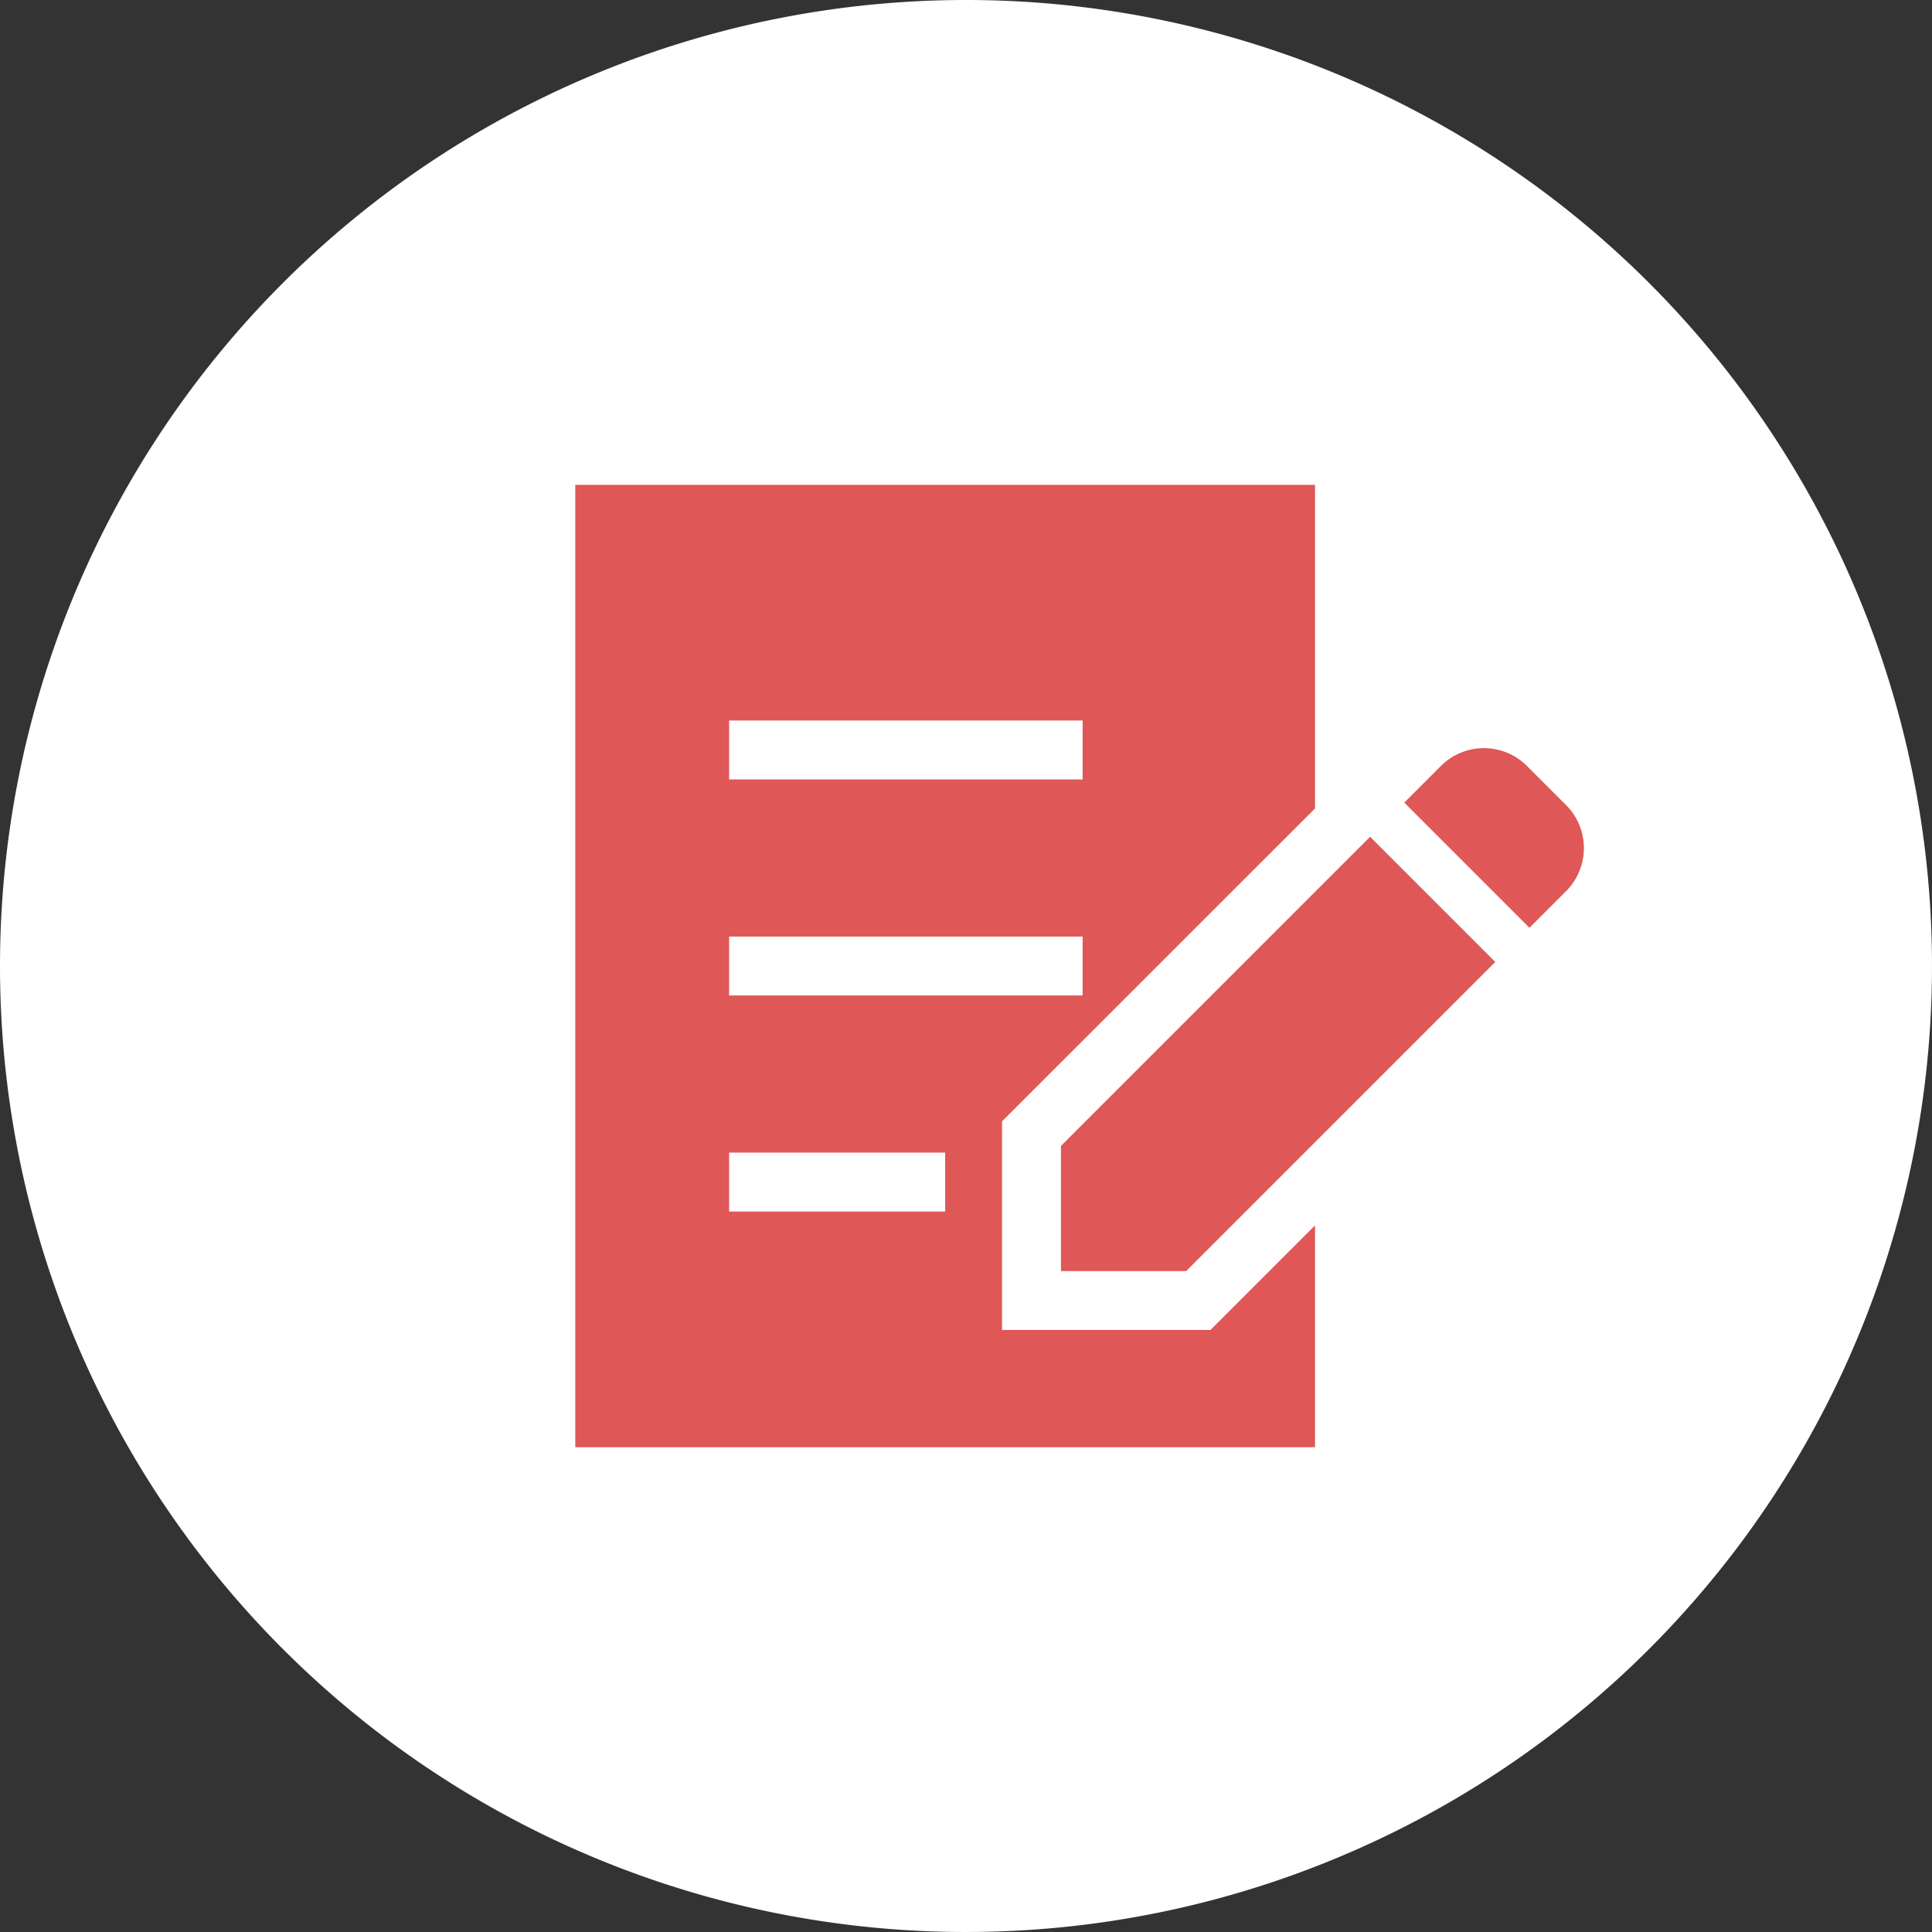
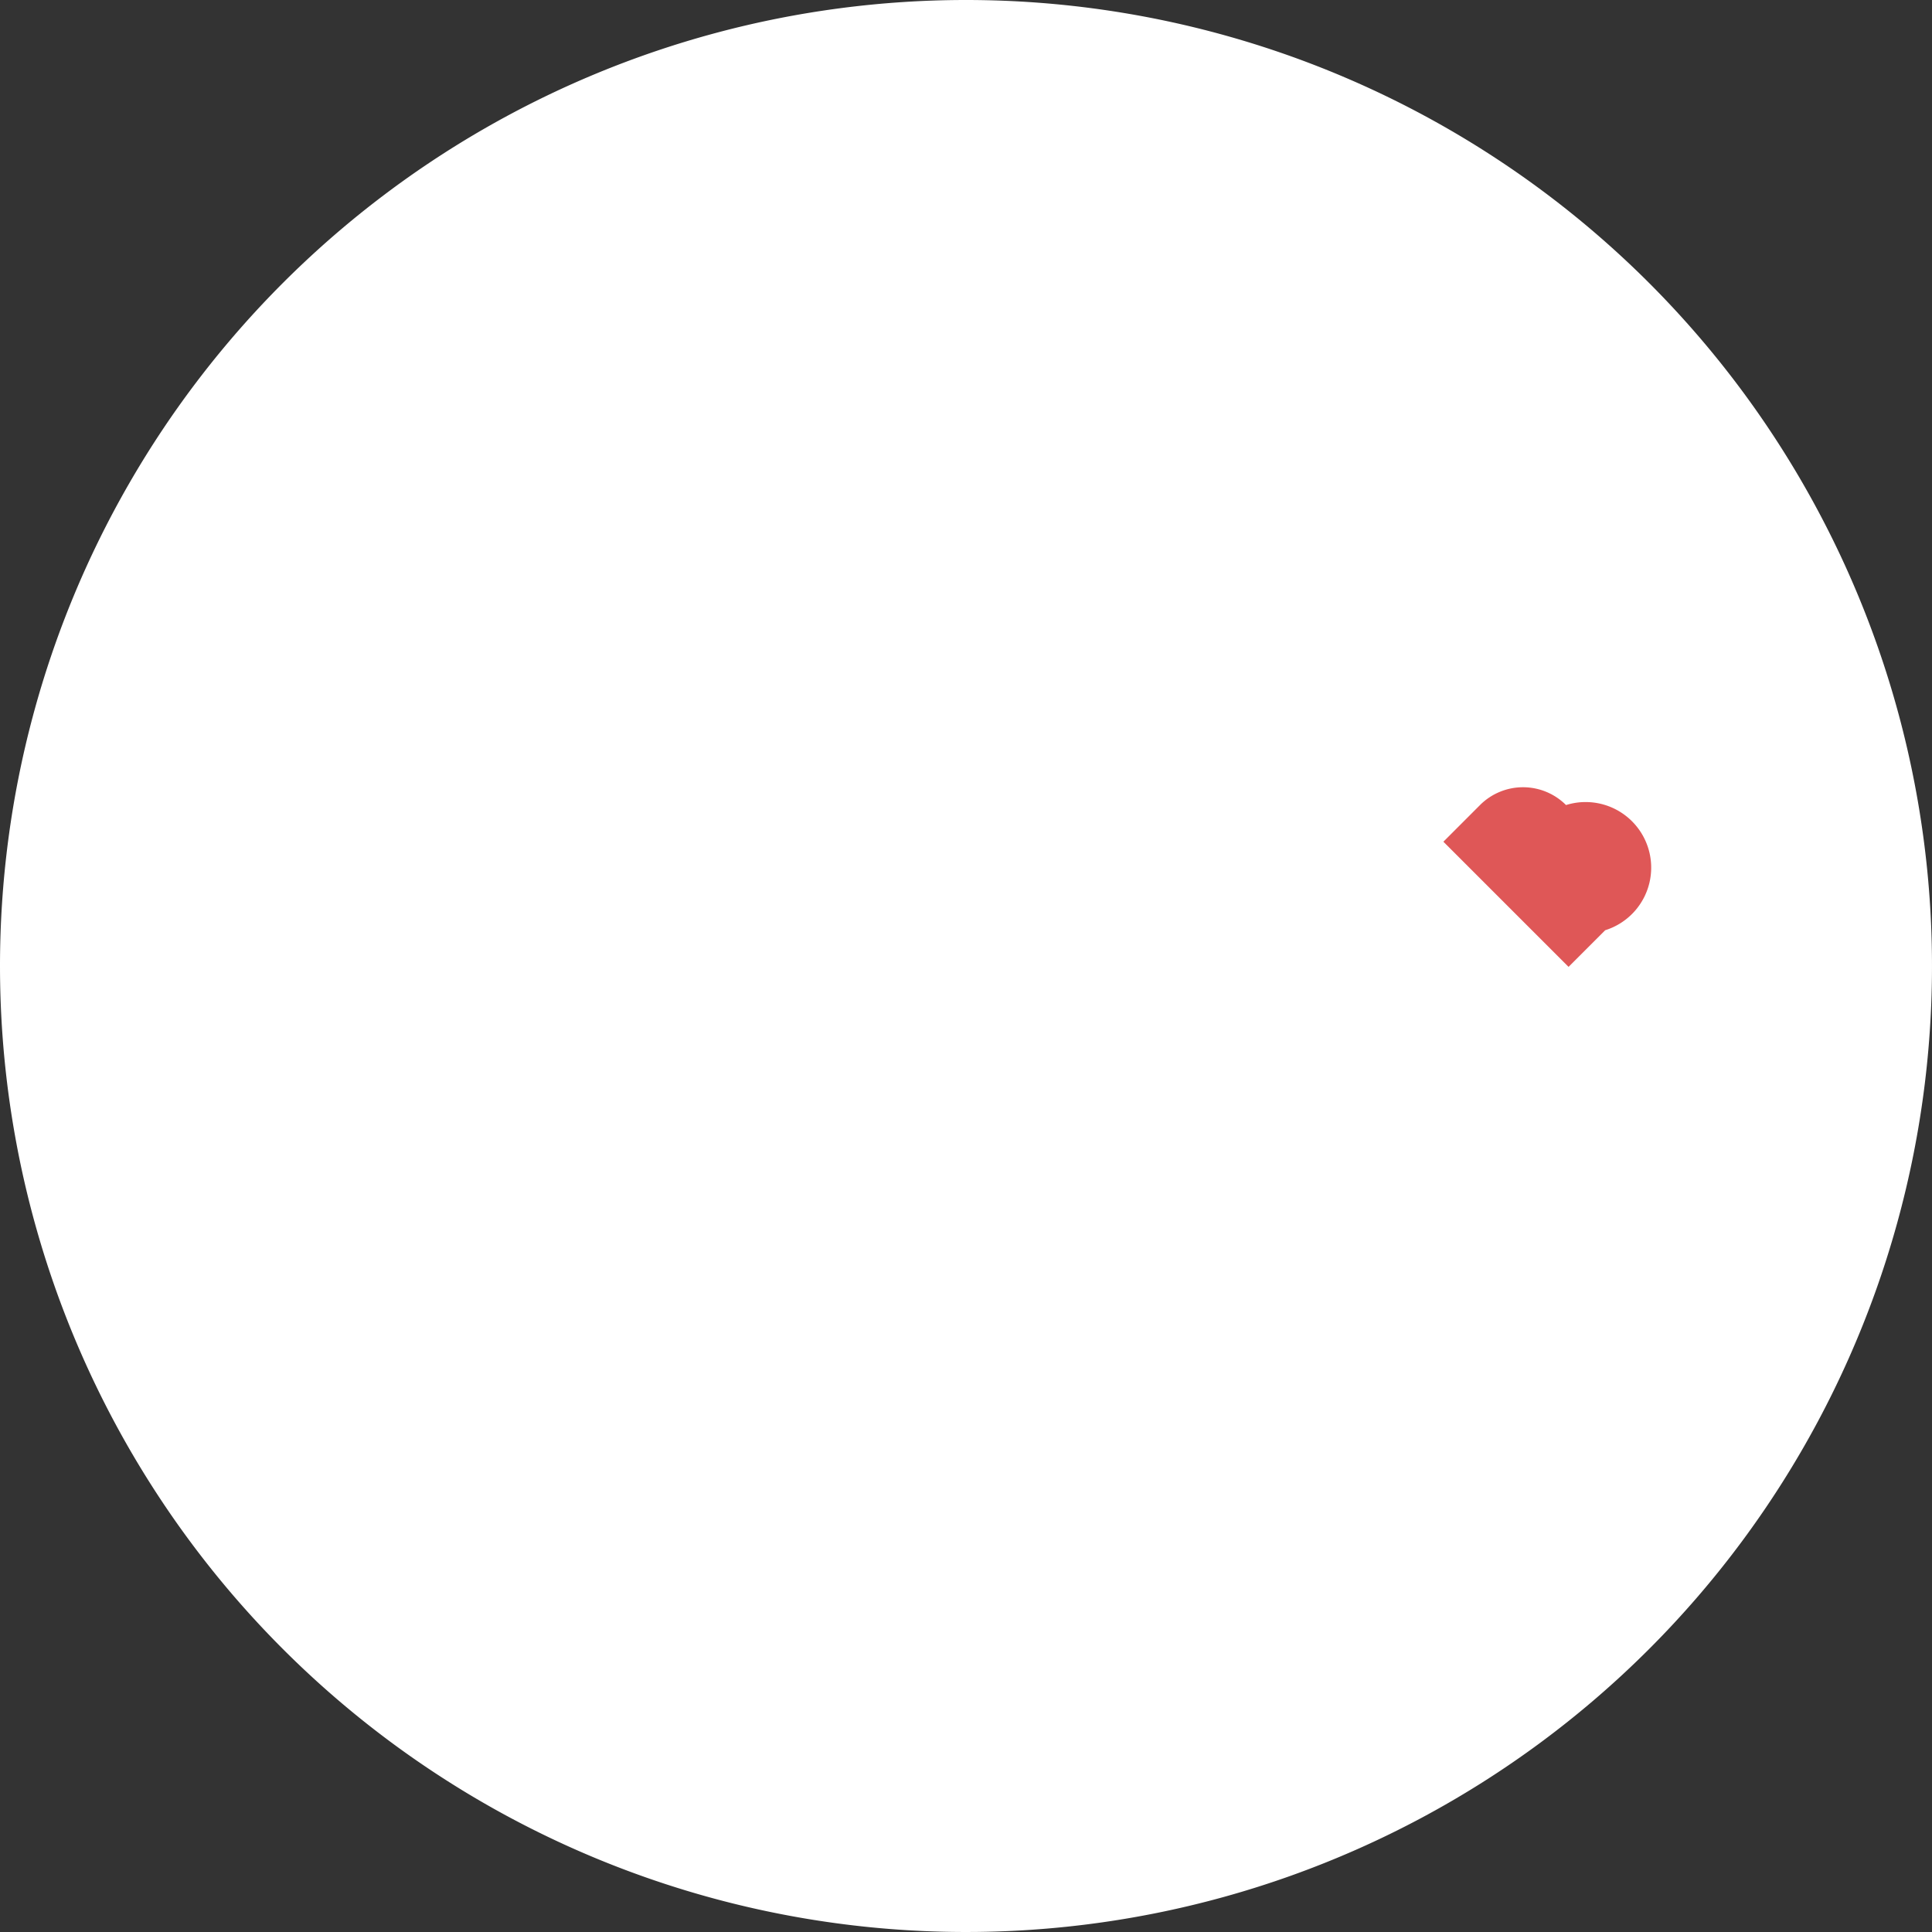
<svg xmlns="http://www.w3.org/2000/svg" width="84" height="84" viewBox="0 0 84 84">
  <rect x="0" y="0" width="84" height="84" fill="#333333" stroke="none" />
  <g id="グループ_651" data-name="グループ 651" transform="translate(-23061 -3658.816)">
    <path id="パス_2236" data-name="パス 2236" d="M42,0A42,42,0,1,1,0,42,42,42,0,0,1,42,0Z" transform="translate(23061 3658.816)" fill="#fff" />
    <g id="証明書アイコン" transform="translate(23086.012 3679.896)">
-       <path id="パス_59" data-name="パス 59" d="M427.855,147.849l-1.7-1.7a2.644,2.644,0,0,0-3.739,0l-1.593,1.594,5.442,5.442,1.593-1.593A2.646,2.646,0,0,0,427.855,147.849Z" transform="translate(-384.779 -133.927)" fill="#df5757" />
-       <path id="パス_60" data-name="パス 60" d="M246.553,203.8v5.442h5.442L265.436,195.8l-5.442-5.442Z" transform="translate(-225.437 -175.056)" fill="#df5757" />
-       <path id="パス_61" data-name="パス 61" d="M18.554,48.468V39.4L32.163,25.794V11.725H0V53.566H32.163V43.923l-4.545,4.545ZM6.689,21.972h15.37v2.562H6.689Zm0,9.393h15.37v2.562H6.689ZM16.082,43.32H6.689V40.758h9.393Z" transform="translate(0 -11.725)" fill="#df5757" />
+       <path id="パス_59" data-name="パス 59" d="M427.855,147.849a2.644,2.644,0,0,0-3.739,0l-1.593,1.594,5.442,5.442,1.593-1.593A2.646,2.646,0,0,0,427.855,147.849Z" transform="translate(-384.779 -133.927)" fill="#df5757" />
    </g>
  </g>
</svg>